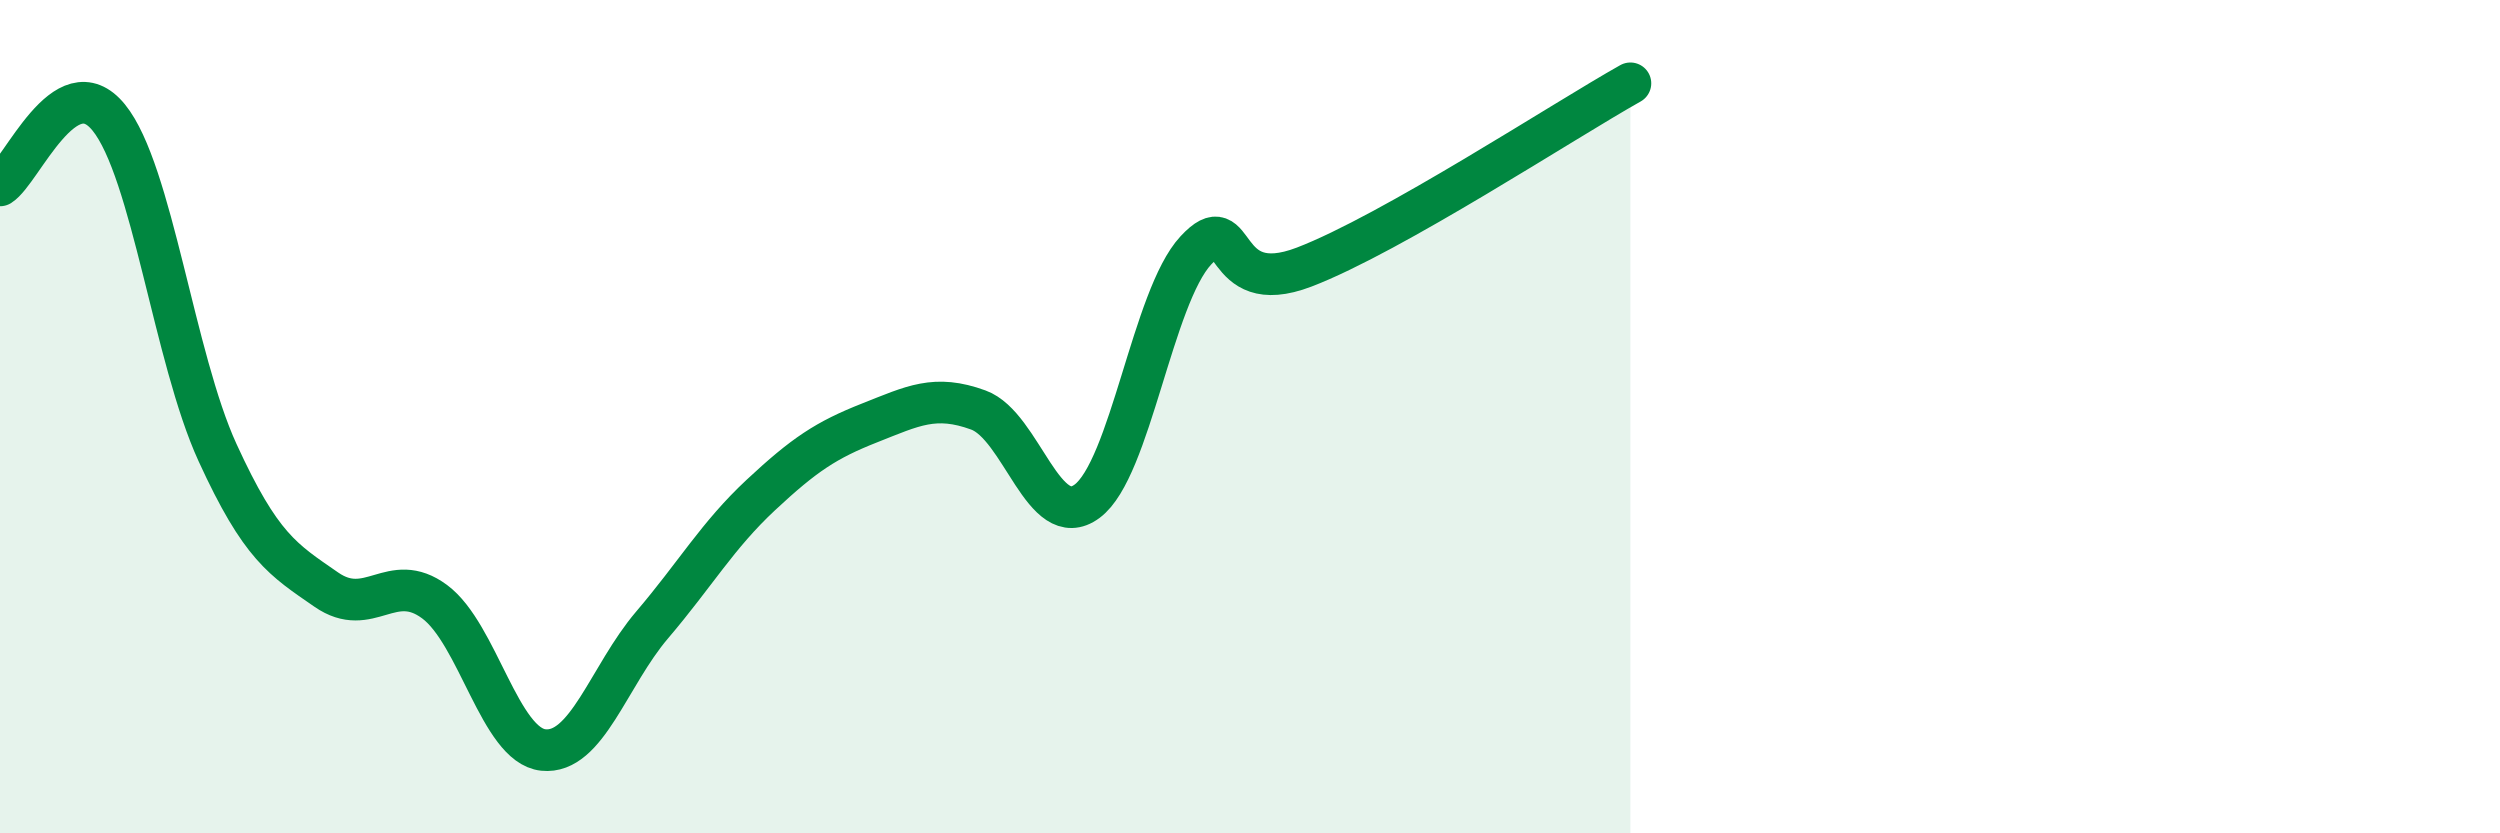
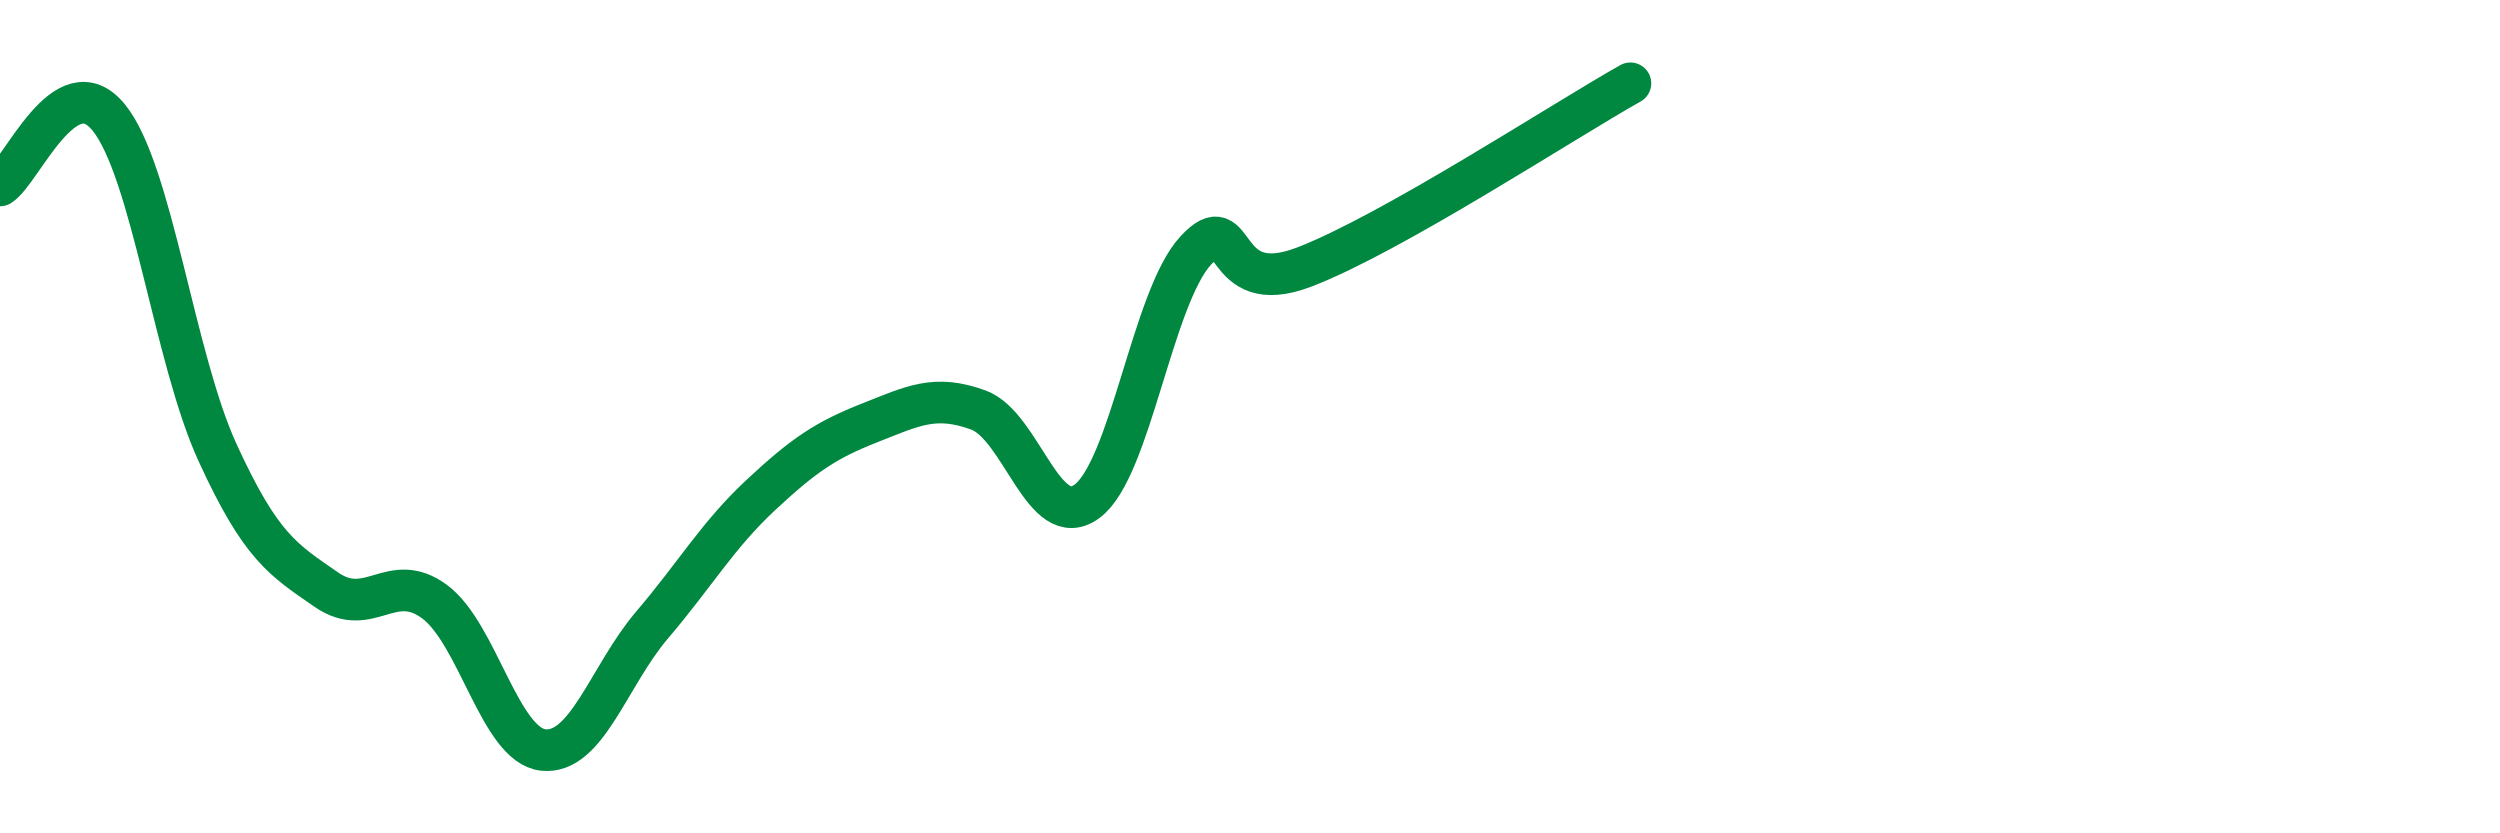
<svg xmlns="http://www.w3.org/2000/svg" width="60" height="20" viewBox="0 0 60 20">
-   <path d="M 0,4.45 C 0.52,4.12 1.57,1.54 2.61,2.82 C 3.65,4.1 4.18,8.59 5.22,10.86 C 6.26,13.13 6.79,13.43 7.83,14.15 C 8.87,14.87 9.39,13.67 10.43,14.44 C 11.47,15.21 12,17.89 13.04,18 C 14.08,18.11 14.61,16.22 15.65,15 C 16.69,13.78 17.22,12.85 18.26,11.88 C 19.3,10.91 19.83,10.56 20.87,10.15 C 21.91,9.74 22.44,9.46 23.48,9.84 C 24.52,10.22 25.05,12.8 26.09,12.03 C 27.13,11.26 27.66,7.13 28.7,6.01 C 29.74,4.89 29.21,7.21 31.3,6.41 C 33.39,5.61 37.56,2.88 39.13,2L39.13 20L0 20Z" fill="#008740" opacity="0.1" stroke-linecap="round" stroke-linejoin="round" />
  <path d="M 0,4.45 C 0.52,4.12 1.57,1.54 2.61,2.82 C 3.65,4.1 4.18,8.59 5.22,10.86 C 6.26,13.13 6.79,13.43 7.83,14.15 C 8.87,14.87 9.39,13.67 10.43,14.44 C 11.47,15.21 12,17.89 13.04,18 C 14.08,18.11 14.61,16.22 15.65,15 C 16.69,13.78 17.22,12.85 18.26,11.88 C 19.3,10.91 19.83,10.56 20.87,10.15 C 21.91,9.74 22.44,9.46 23.48,9.84 C 24.52,10.22 25.05,12.8 26.09,12.03 C 27.13,11.26 27.66,7.13 28.7,6.01 C 29.74,4.89 29.21,7.21 31.3,6.41 C 33.39,5.61 37.56,2.88 39.13,2" stroke="#008740" stroke-width="1" fill="none" stroke-linecap="round" stroke-linejoin="round" />
</svg>